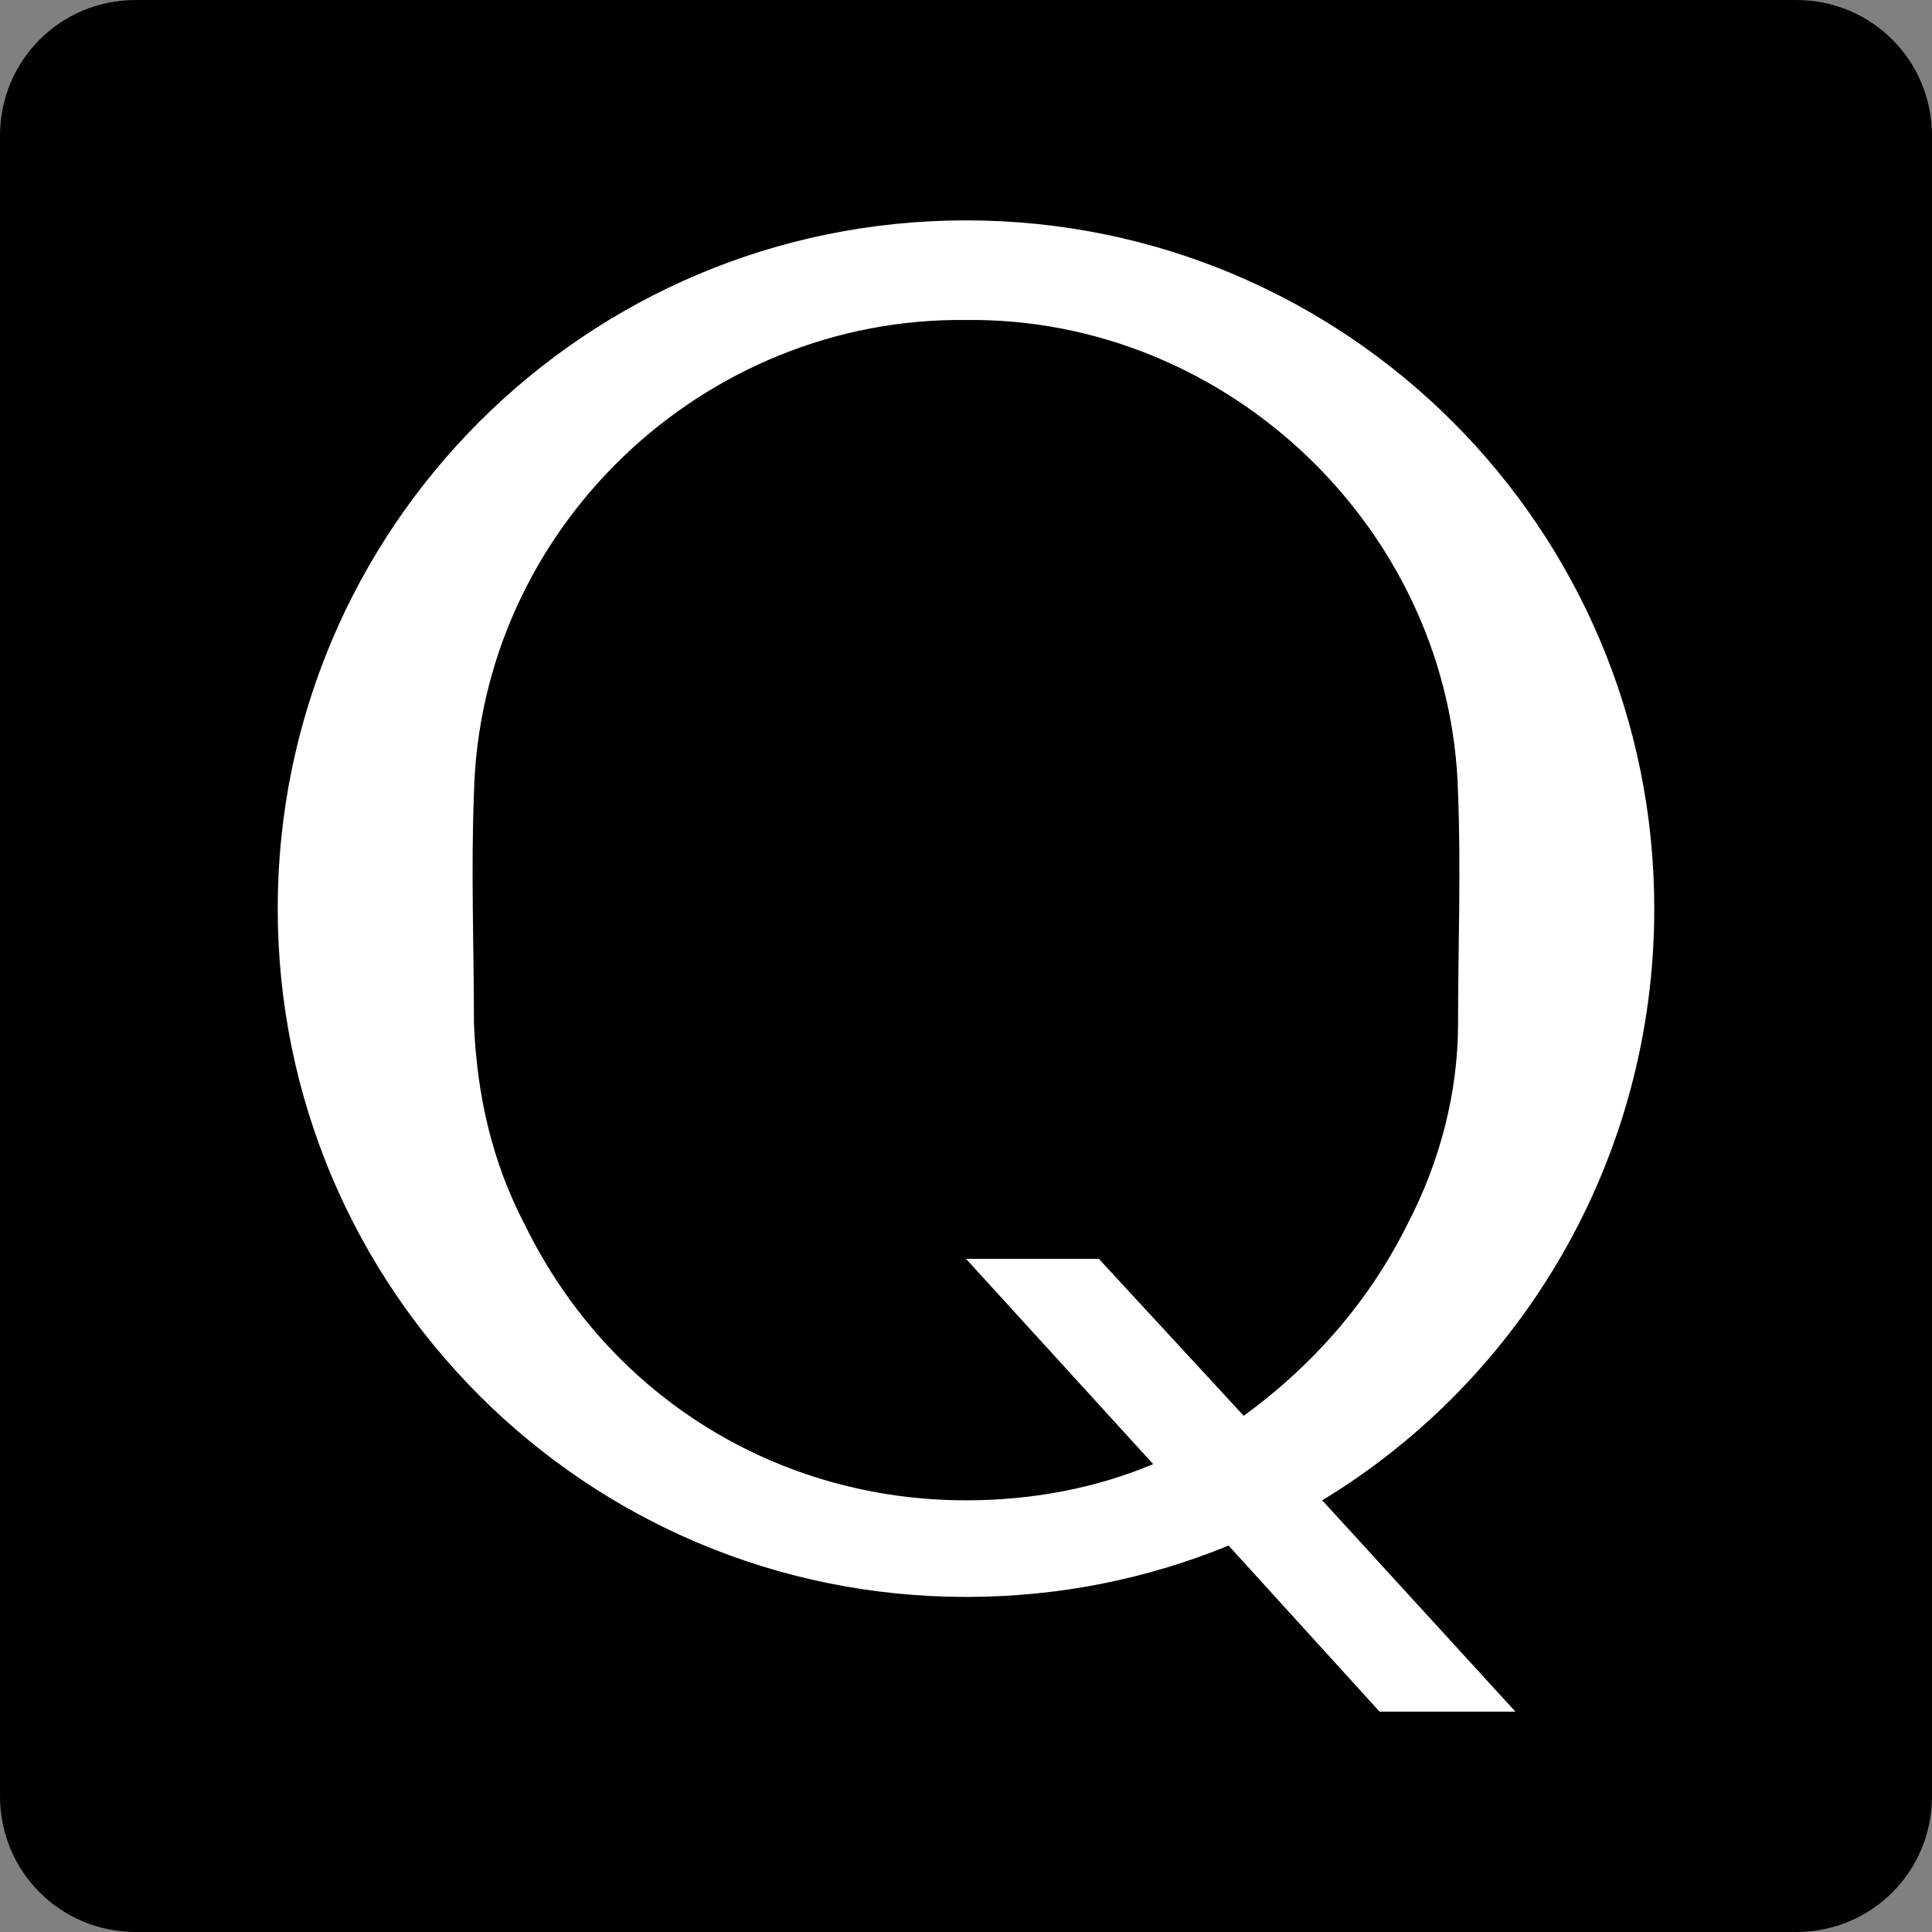
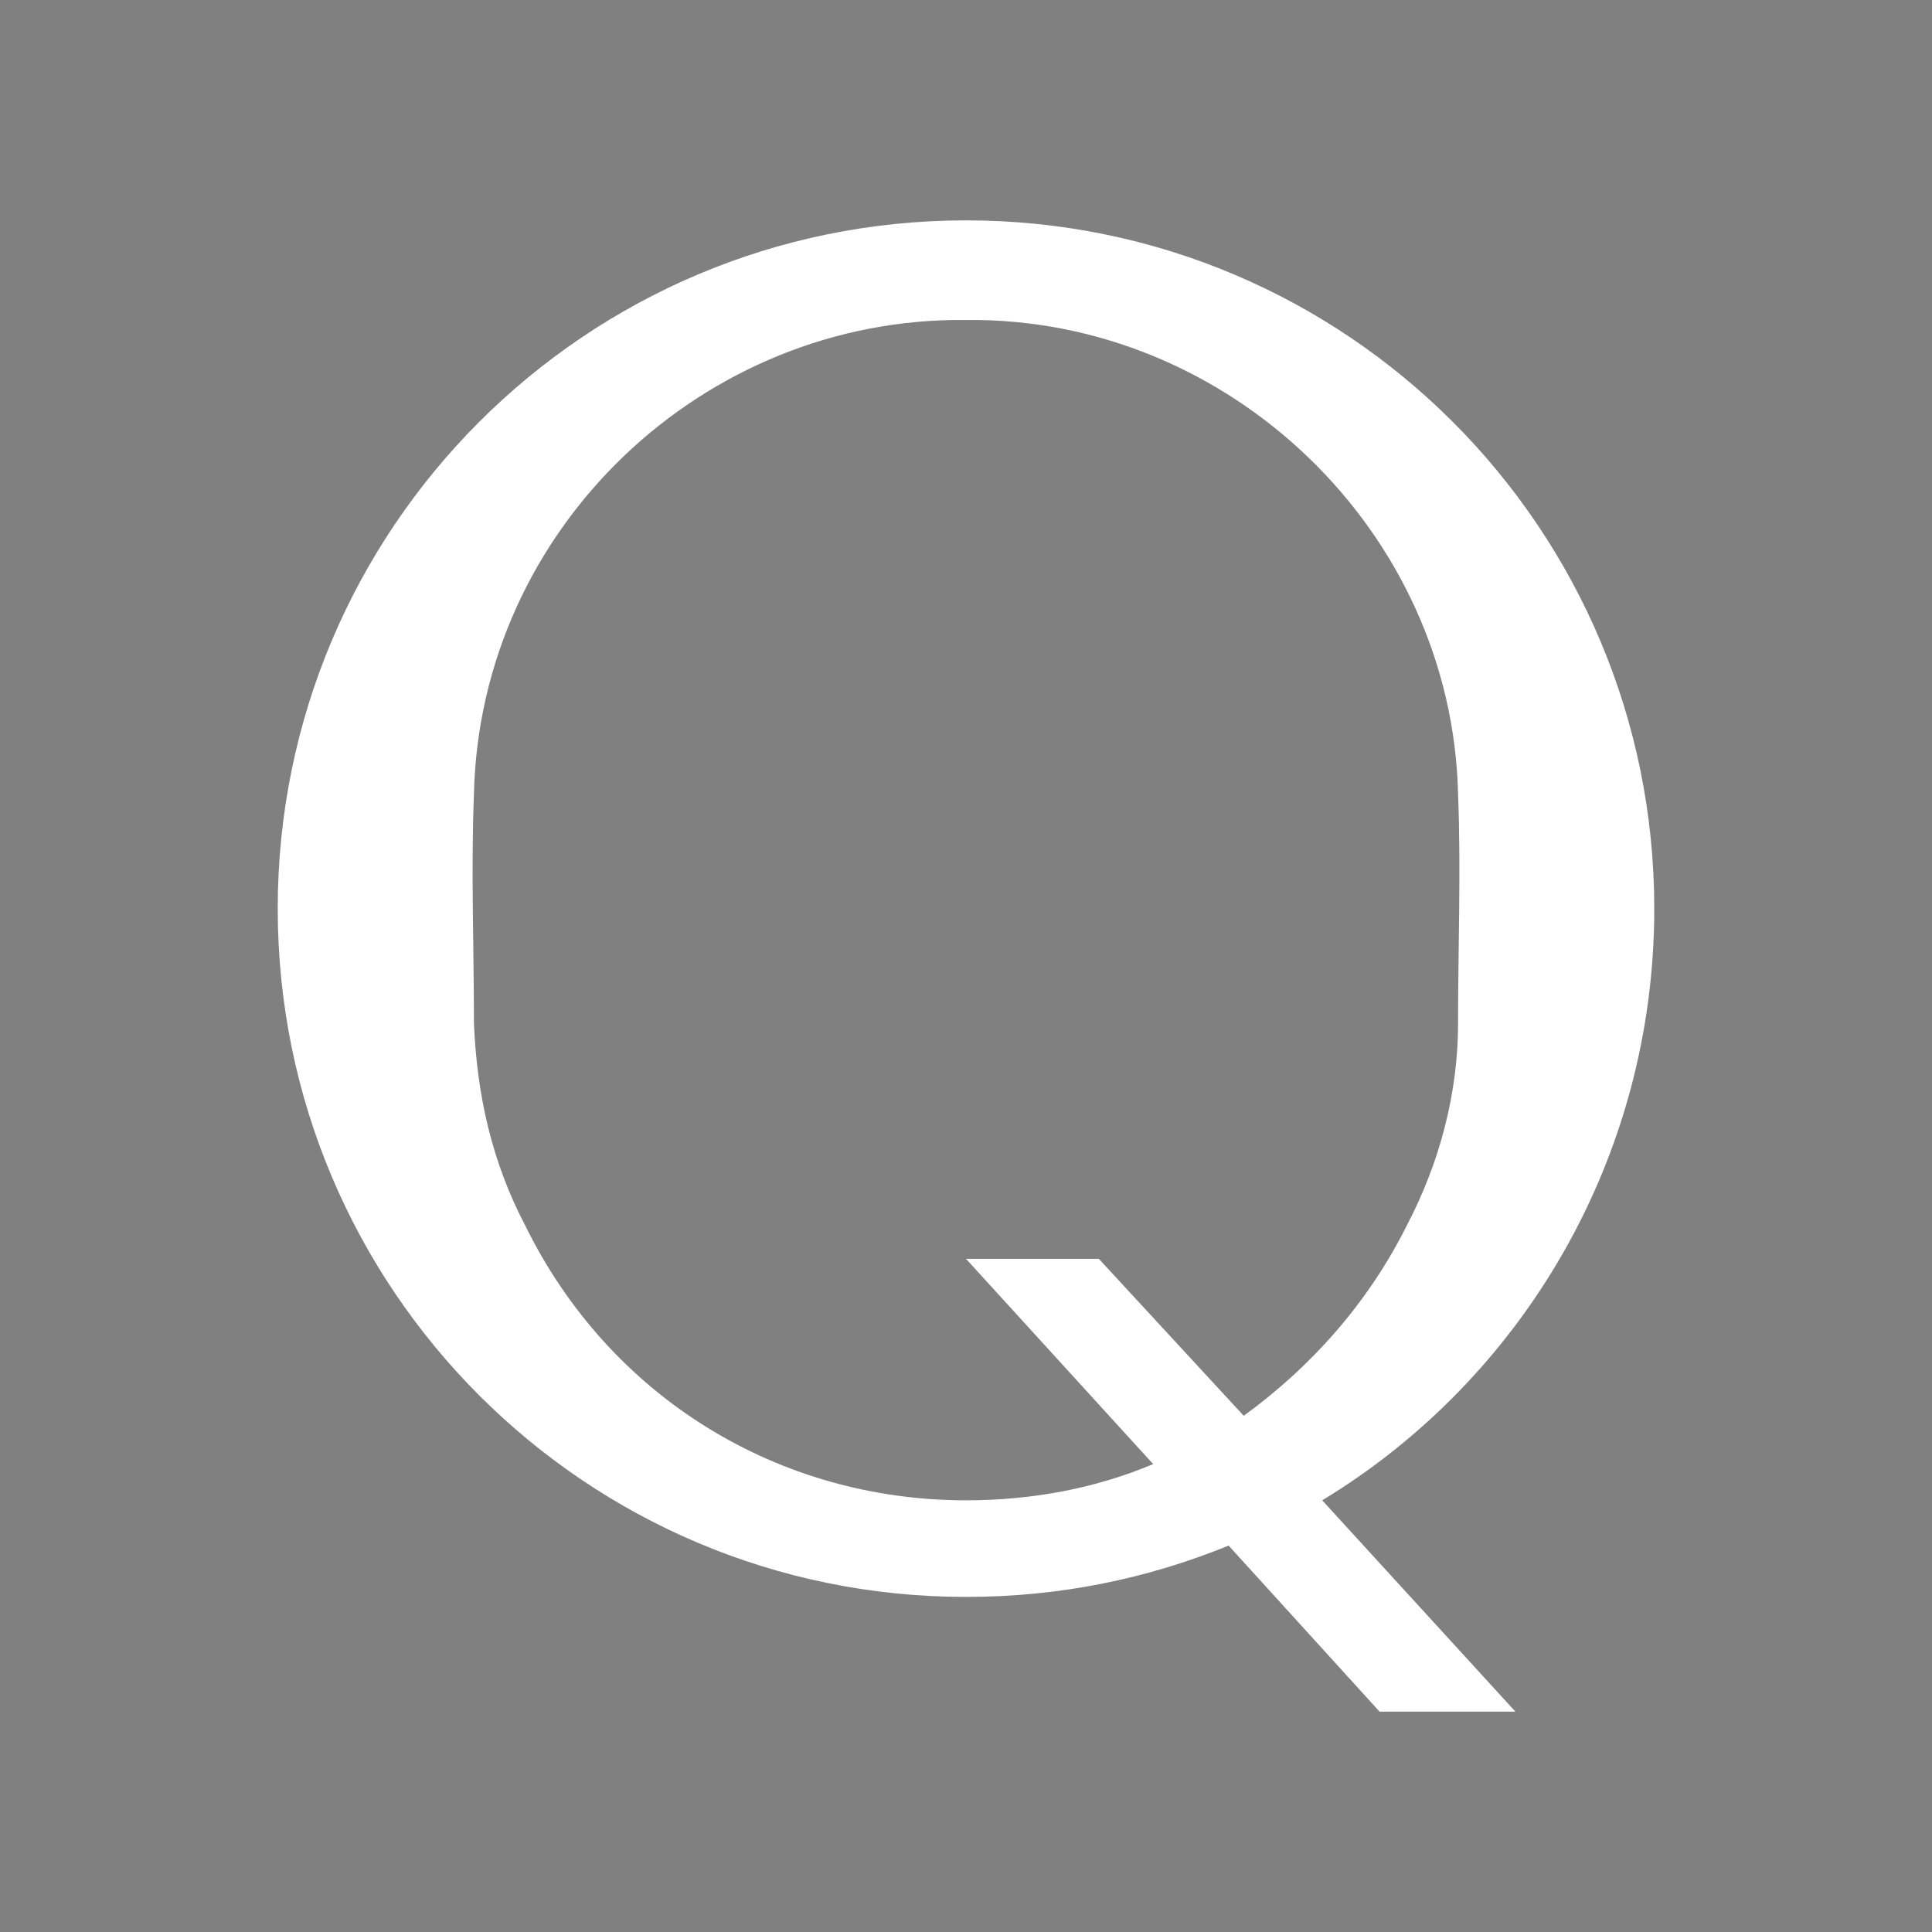
<svg xmlns="http://www.w3.org/2000/svg" version="1.1" id="Layer_1" x="0px" y="0px" width="64px" height="64px" viewBox="0 0 64 64" style="enable-background:new 0 0 64 64;" xml:space="preserve">
  <rect x="0" y="0" width="64" height="64" fill="#808080" stroke="none" />
  <style type="text/css">
	.st0{fill:#FFFFFF;}
</style>
  <g>
-     <path d="M59.5,64h-55C2,64,0,62,0,59.5v-55C0,2,2,0,4.5,0h55C62,0,64,2,64,4.5v55C64,62,62,64,59.5,64z" />
-   </g>
+     </g>
  <path class="st0" d="M54.8,30.1C54.8,17.5,44.6,7.3,32,7.3C19.4,7.3,9.2,17.5,9.2,30.1c0,12.6,10.2,22.8,22.8,22.8  c3.1,0,6-0.6,8.7-1.7l5,5.5h4.5l-6.4-7C50.4,45.7,54.8,38.4,54.8,30.1z M41.2,46.9l-4.8-5.2H32l6.2,6.8c-1.9,0.8-4,1.2-6.2,1.2  c-6.2,0-11.8-3.4-14.6-9.1c-1.1-2.1-1.6-4.3-1.7-6.7c0-2.5-0.1-5.1,0-7.6c0.2-8.8,7.6-15.8,16.3-15.7c8.7-0.1,16.1,7,16.3,15.7  c0.1,2.5,0,5.1,0,7.6c0,2.3-0.6,4.6-1.7,6.7C45.3,43.2,43.4,45.3,41.2,46.9z" />
</svg>